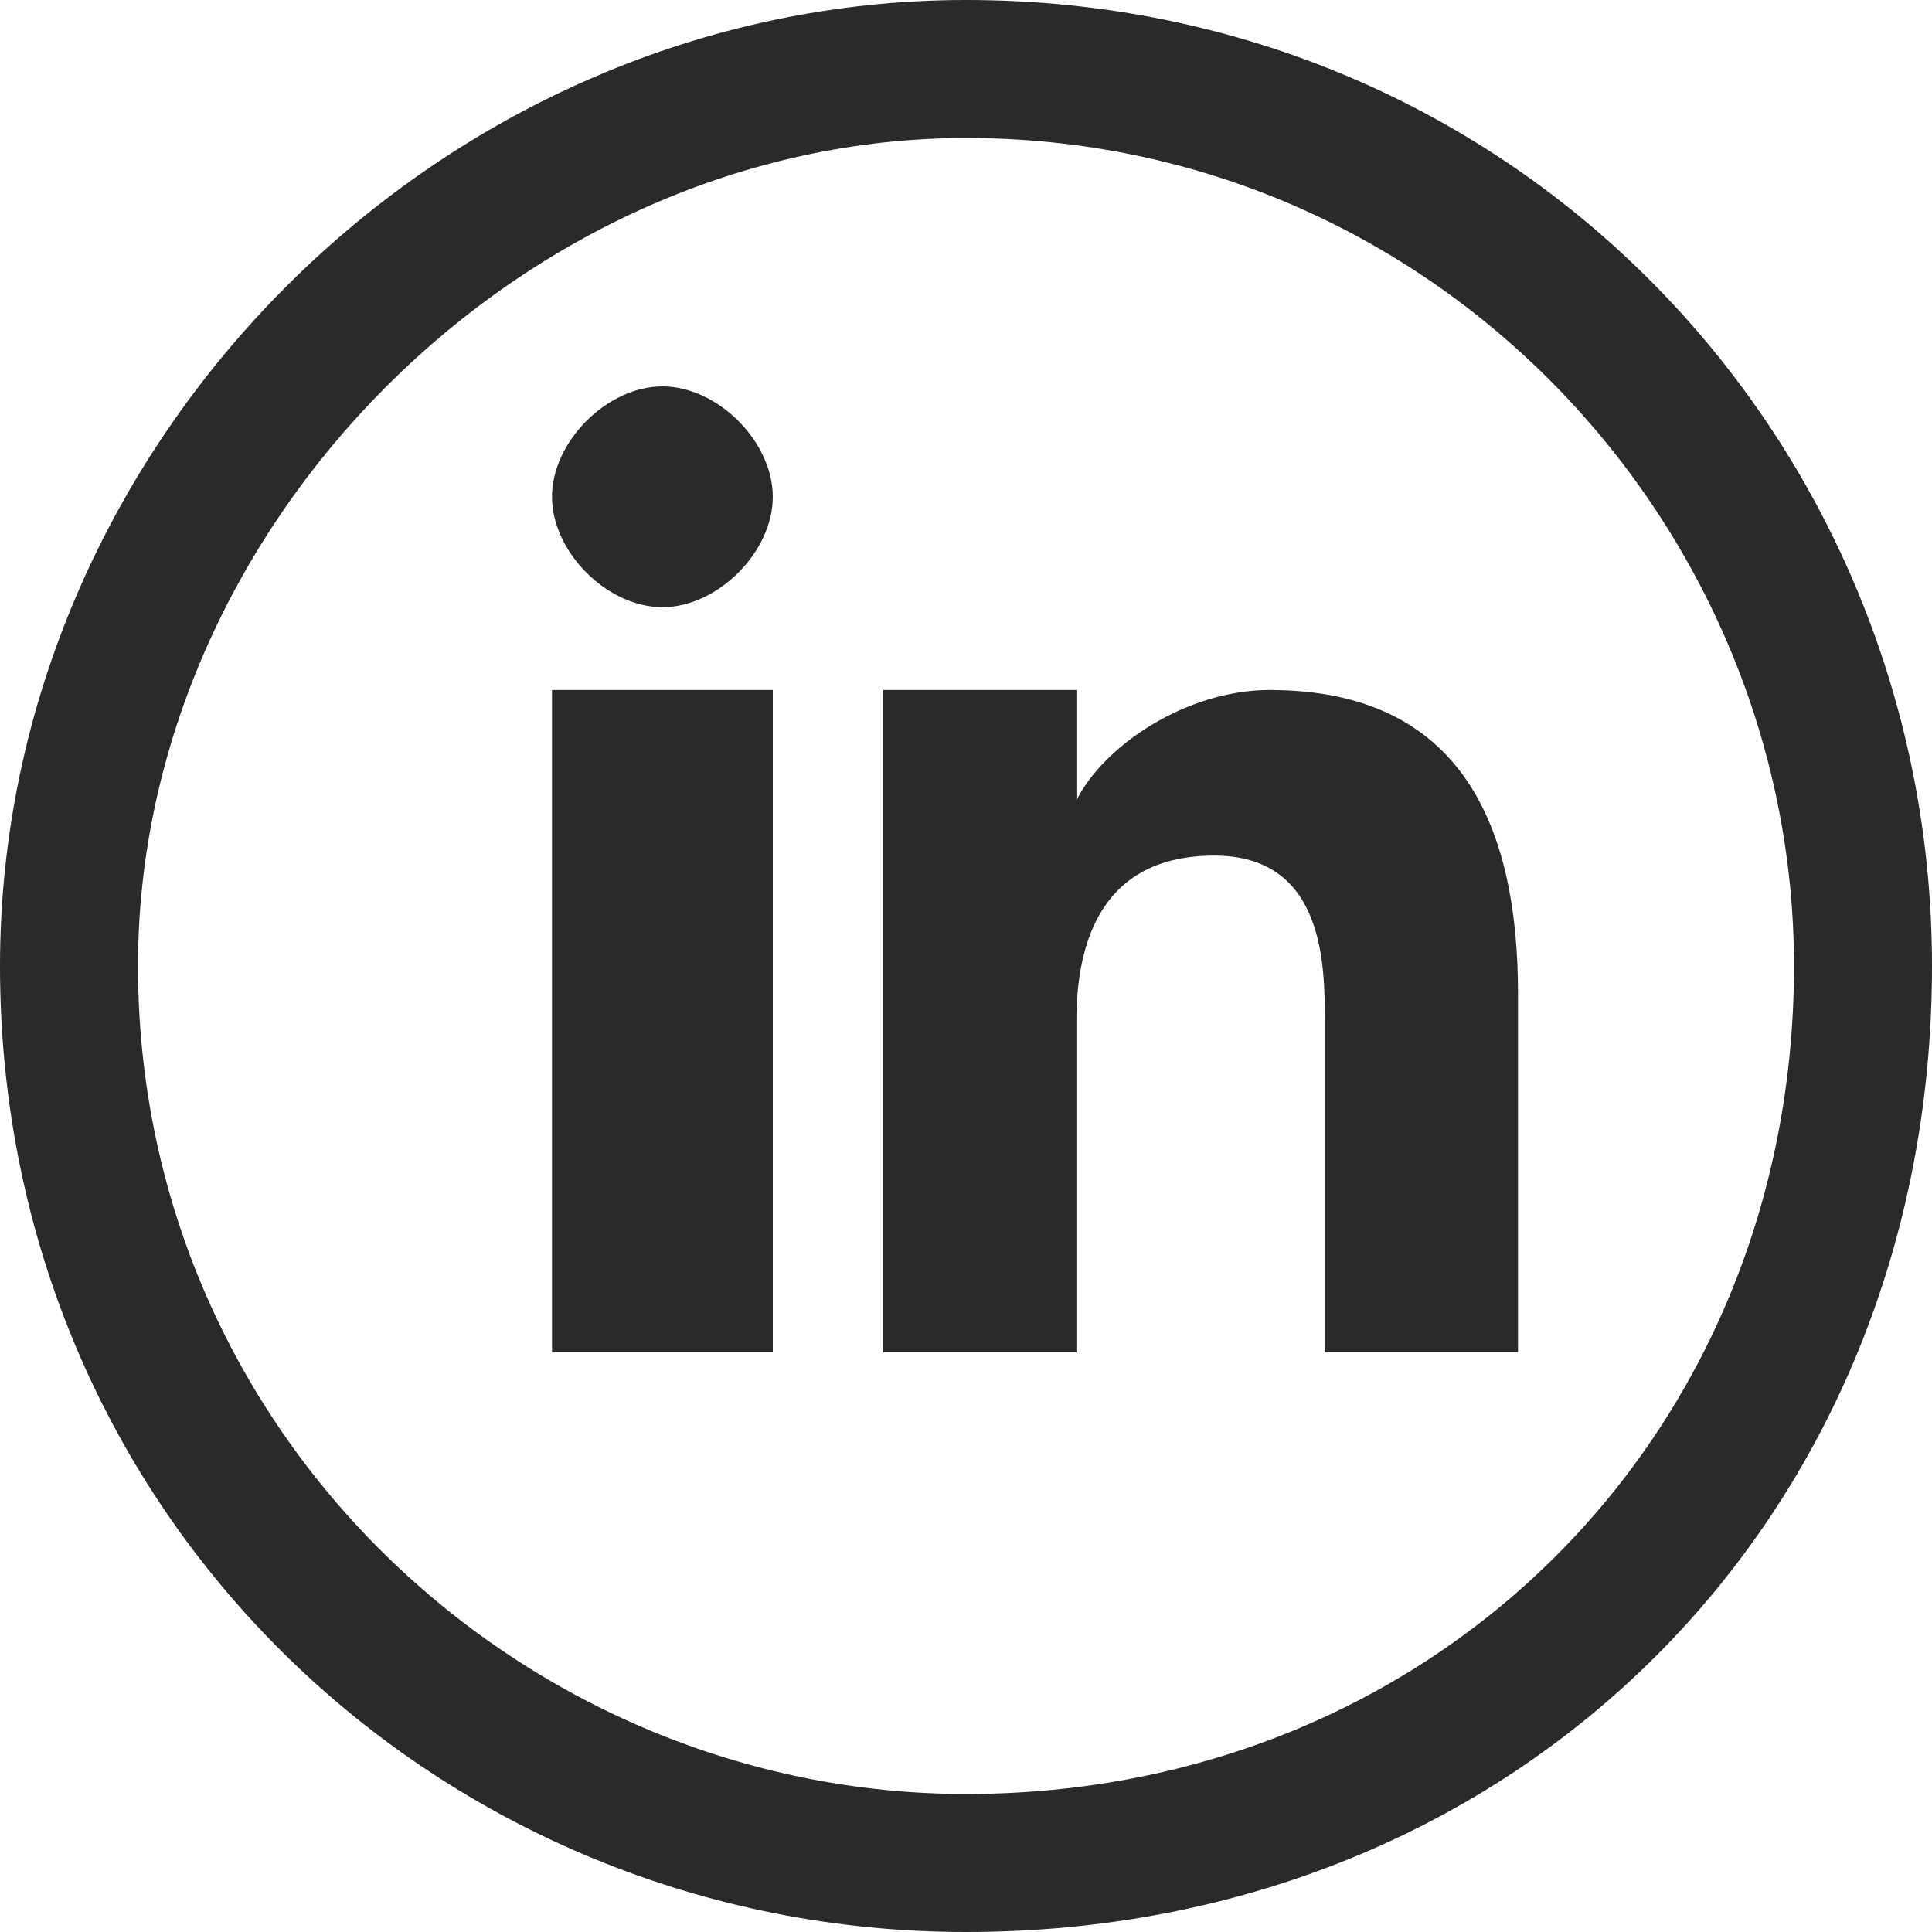
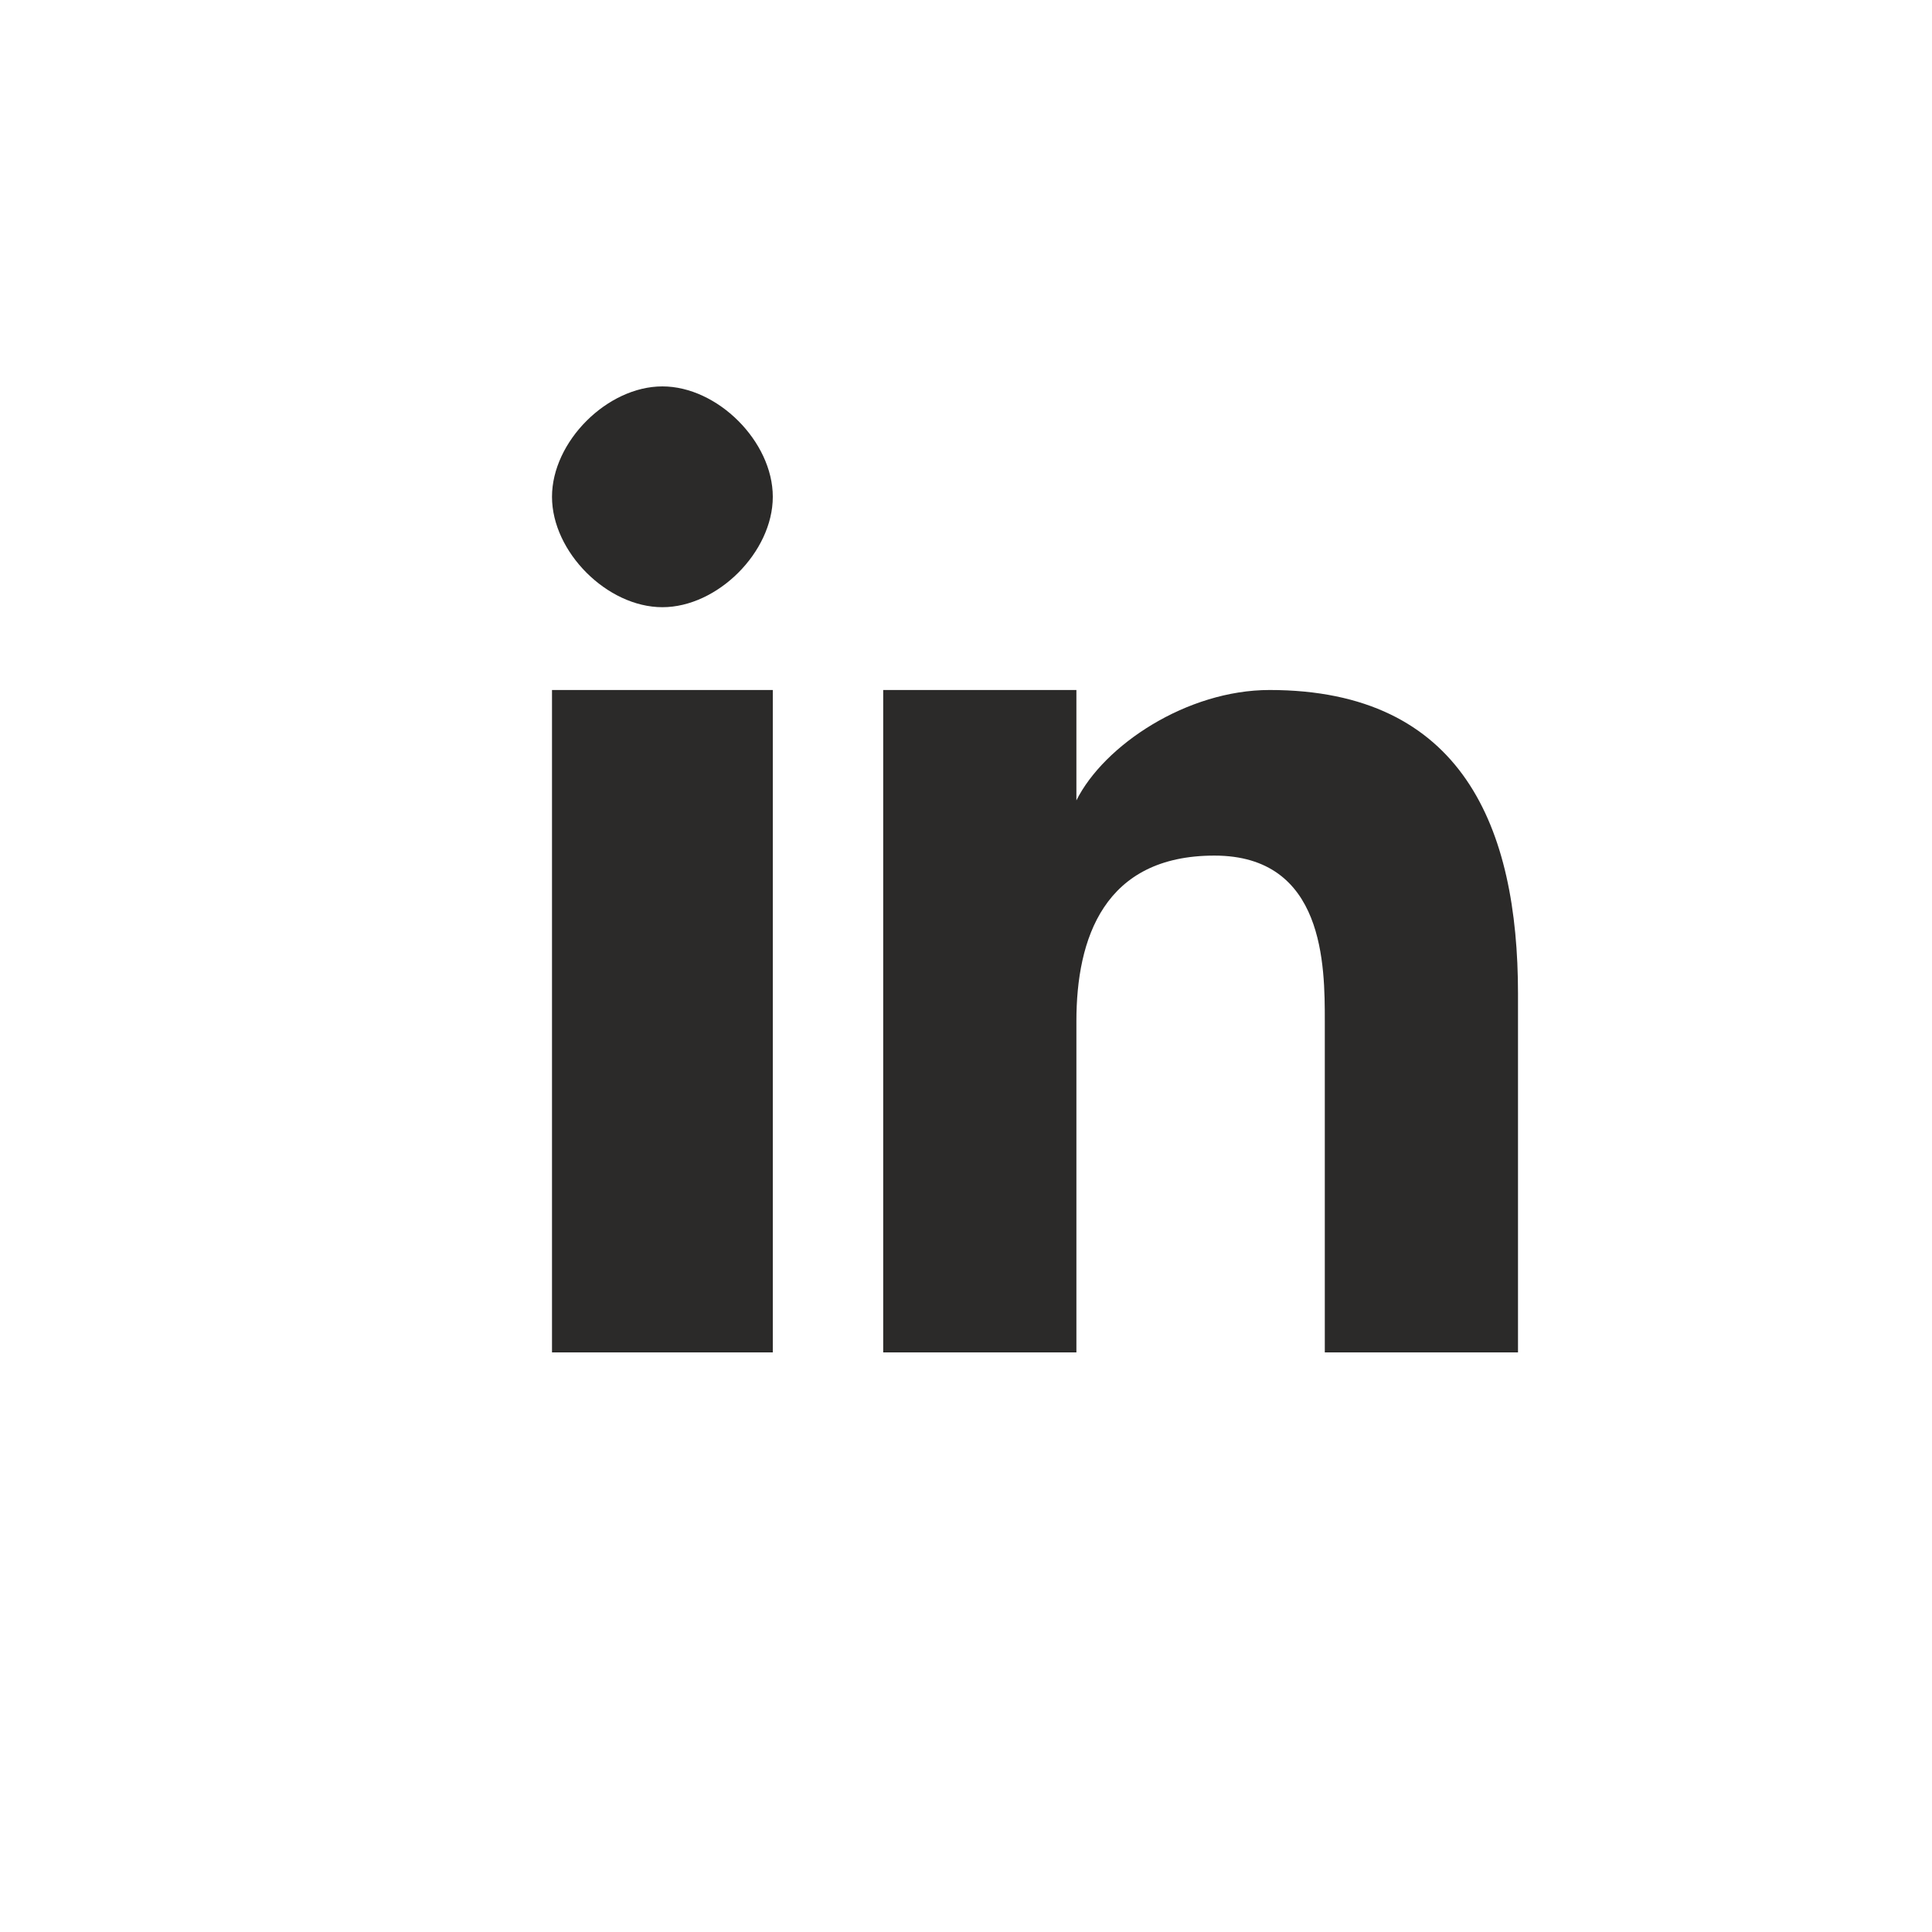
<svg xmlns="http://www.w3.org/2000/svg" xml:space="preserve" width="12.347mm" height="12.347mm" version="1.1" style="shape-rendering:geometricPrecision; text-rendering:geometricPrecision; image-rendering:optimizeQuality; fill-rule:evenodd; clip-rule:evenodd" viewBox="0 0 70 70">
  <defs>
    <style type="text/css">
   
    .fil0 {fill:#2B2A29}
    .fil1 {fill:#2B2A29;fill-rule:nonzero}
   
  </style>
  </defs>
  <g id="Layer_x0020_3">
-     <path class="fil0" d="M35 0c20,0 35,16 35,35 0,20 -15,35 -35,35 -19,0 -35,-15 -35,-35 0,-19 16,-35 35,-35zm0 5c17,0 30,14 30,30 0,17 -13,30 -30,30 -16,0 -30,-13 -30,-30 0,-16 14,-30 30,-30z" />
    <path class="fil1" d="M20 25l8 0 0 24 -8 0 0 -24zm12 0l7 0 0 4 0 0c1,-2 4,-4 7,-4 7,0 9,5 9,11l0 13 -7 0 0 -12c0,-2 0,-6 -4,-6 -4,0 -5,3 -5,6l0 12 -7 0 0 -24zm-8 -11l0 0c2,0 4,2 4,4 0,2 -2,4 -4,4 -2,0 -4,-2 -4,-4 0,-2 2,-4 4,-4z" />
  </g>
</svg>